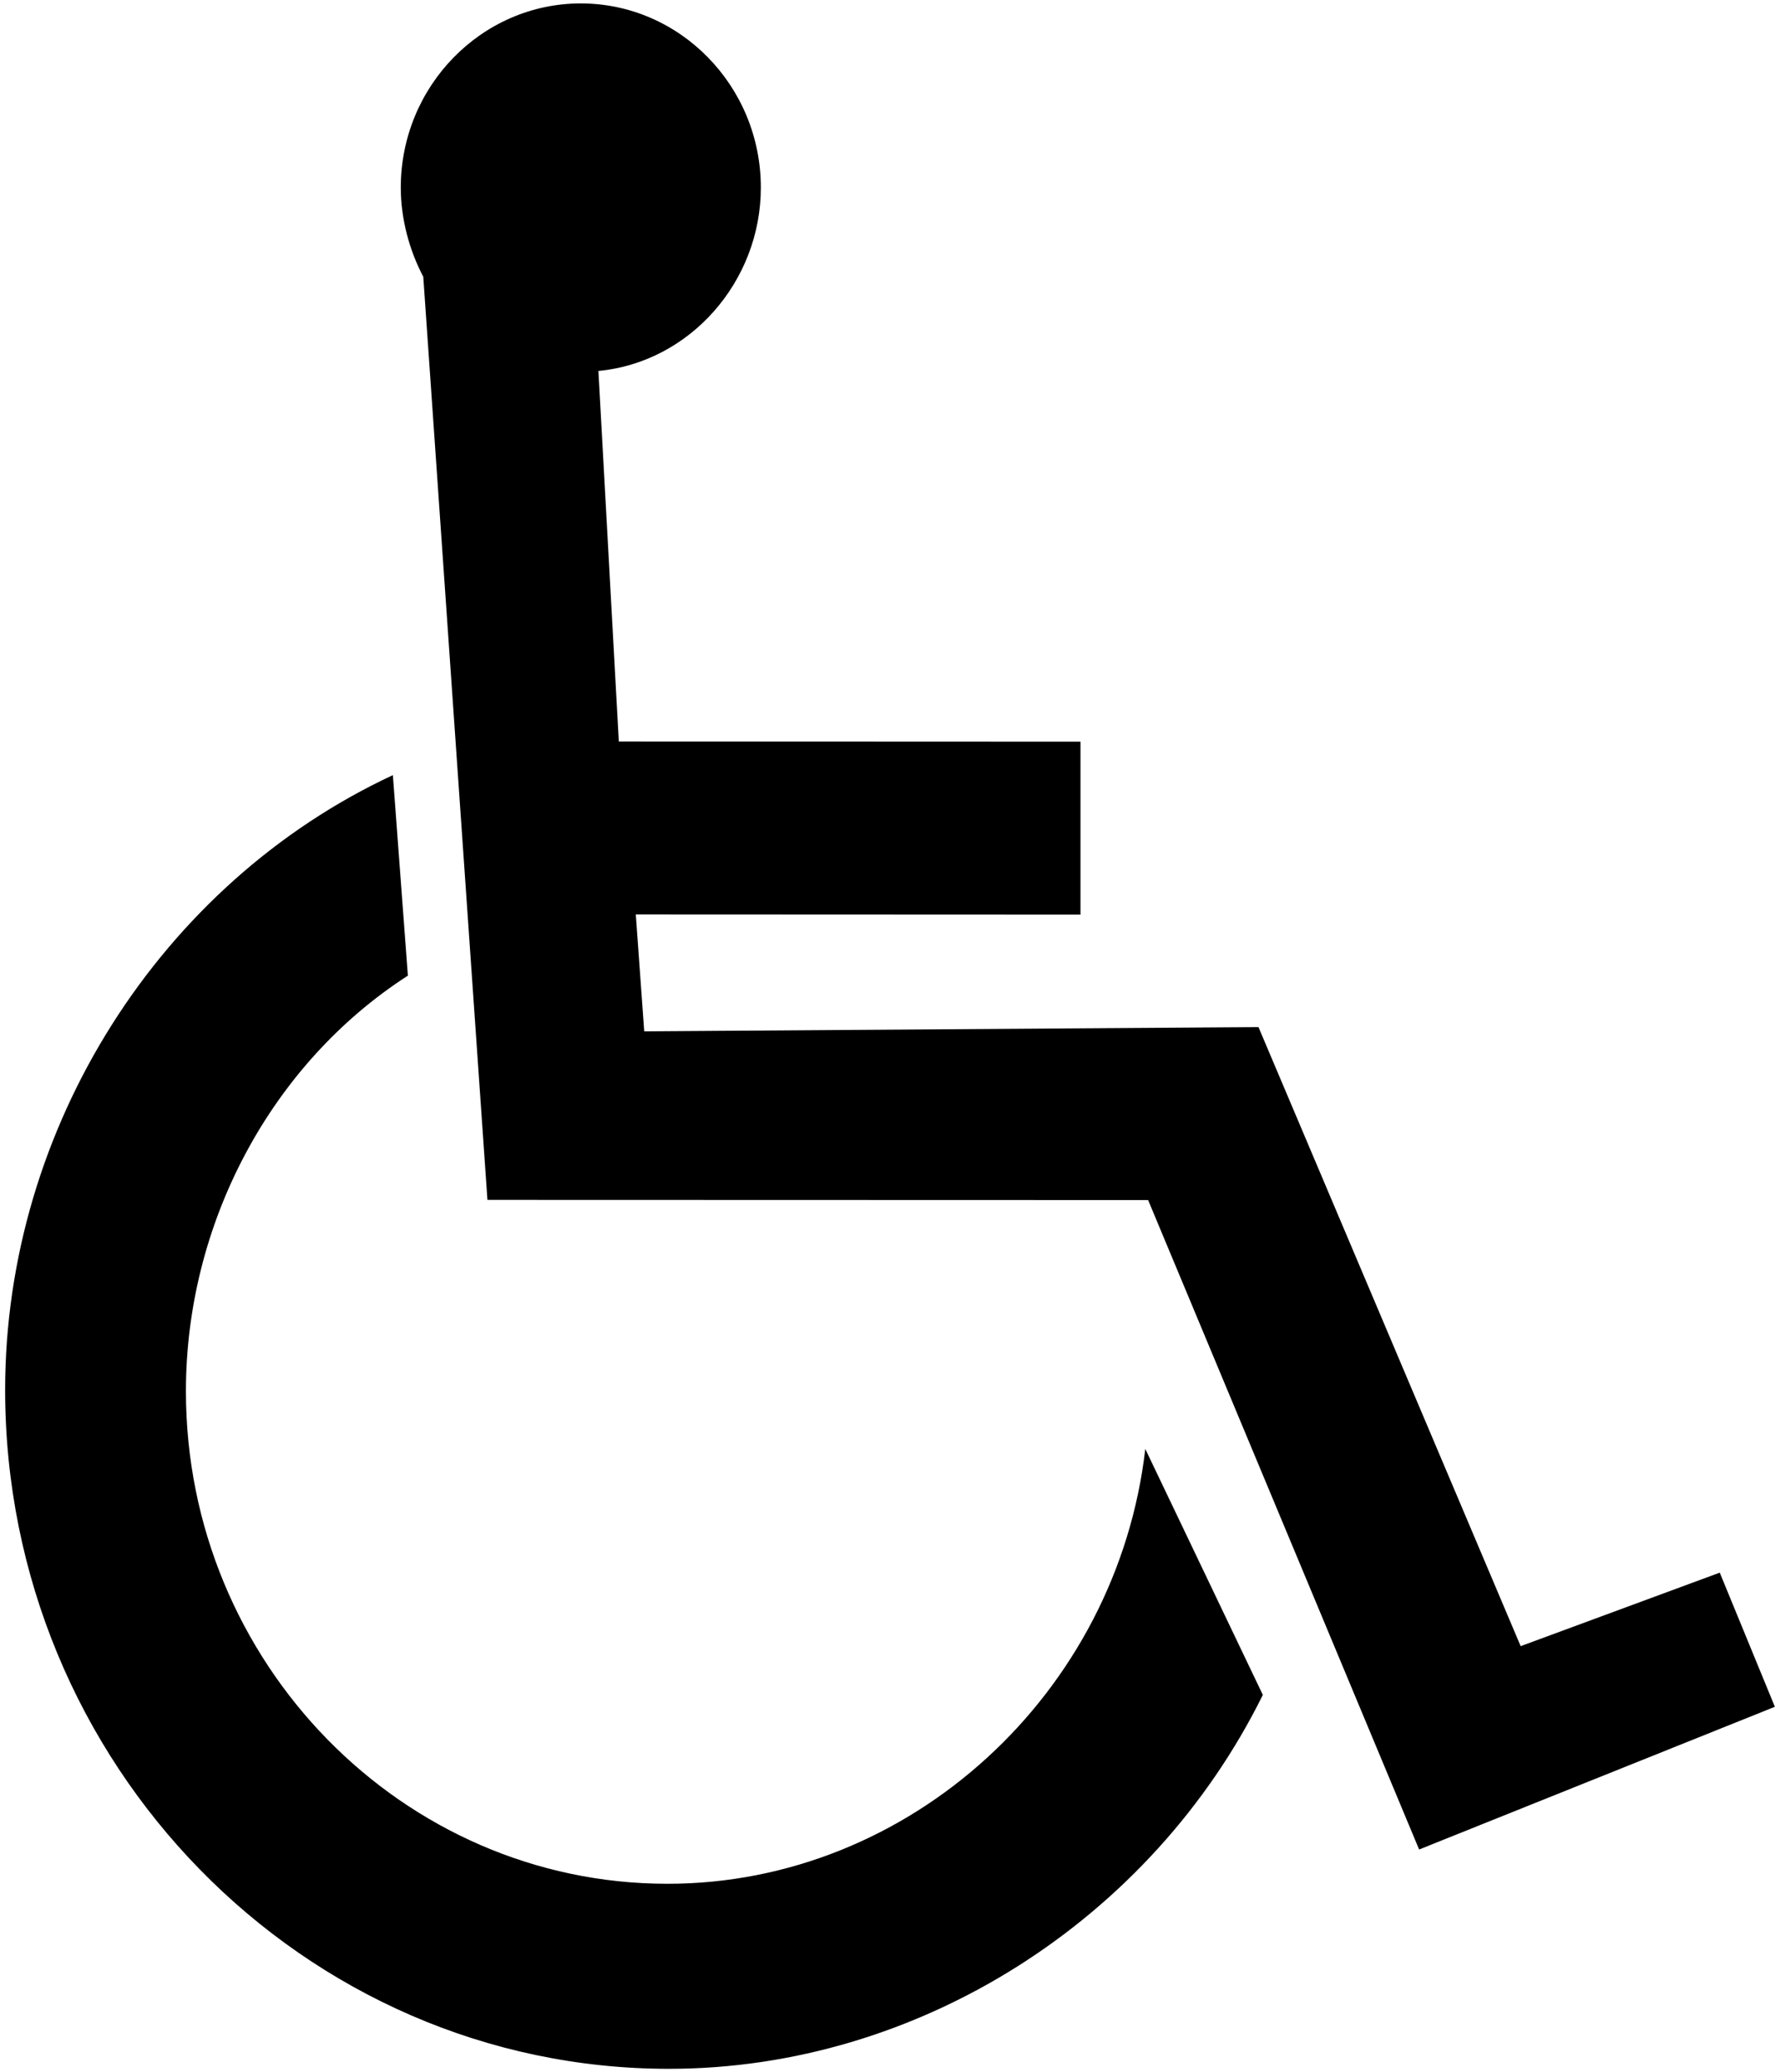
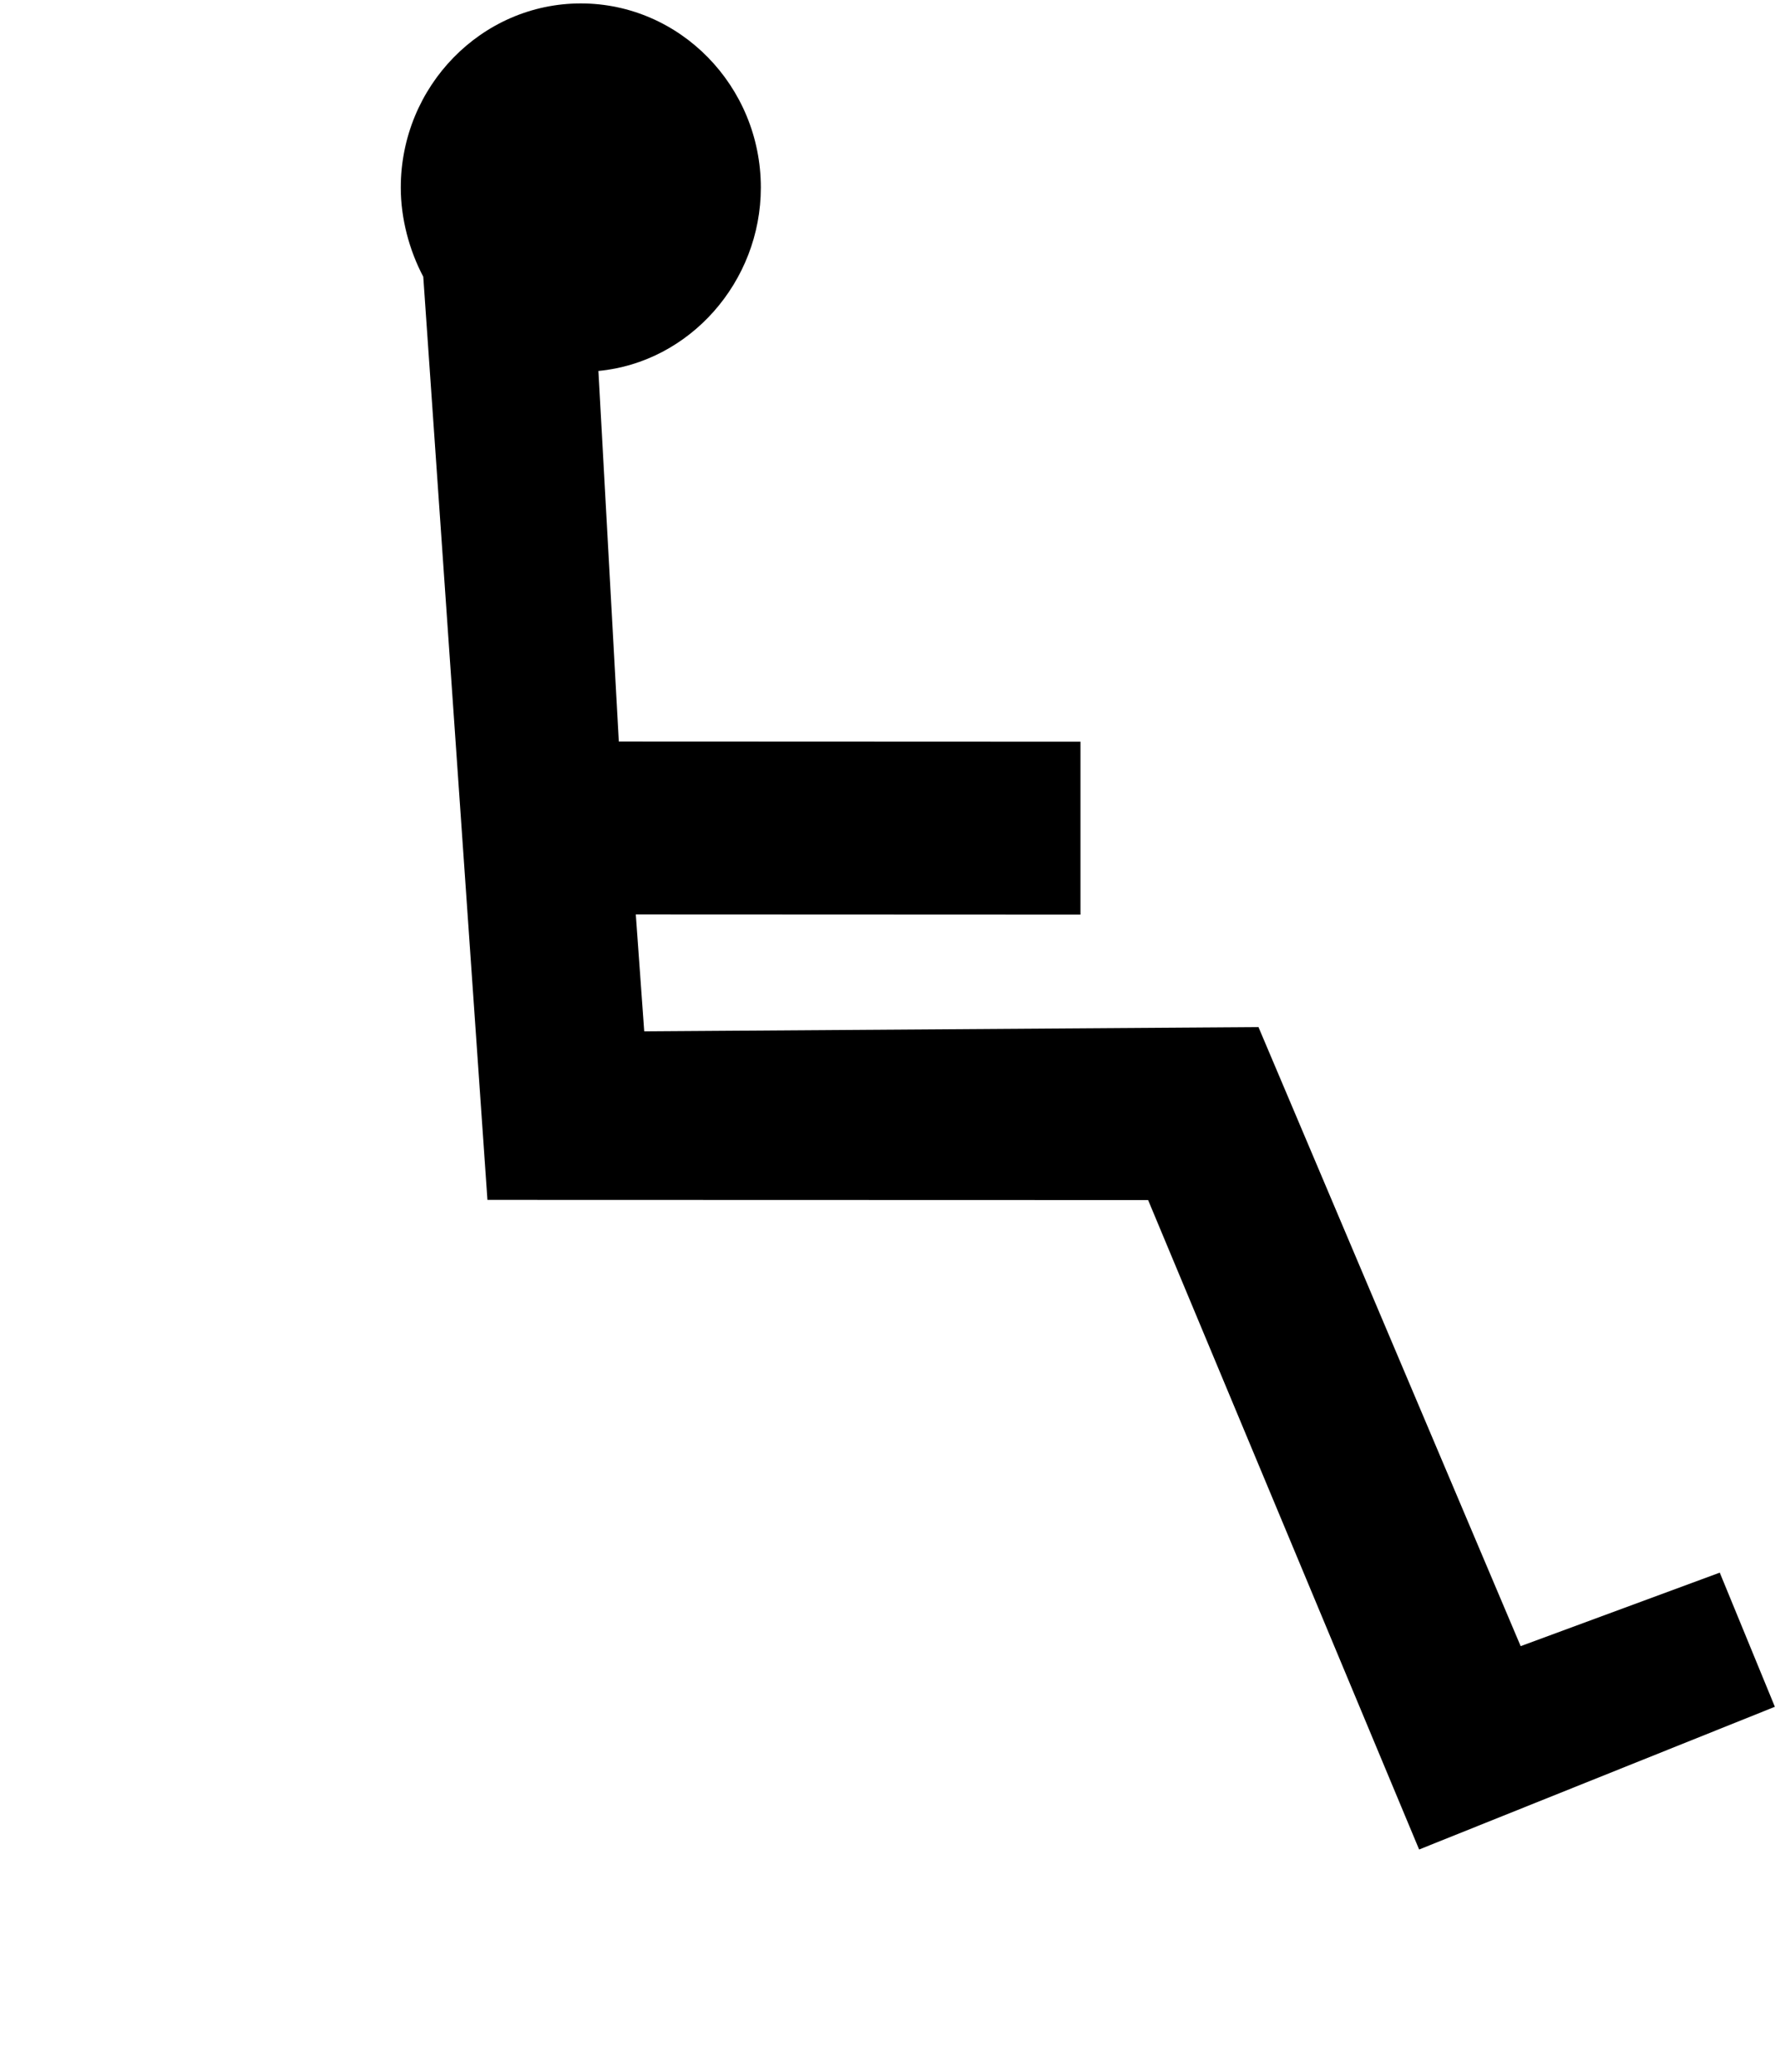
<svg xmlns="http://www.w3.org/2000/svg" id="Layer_1" version="1.1" viewBox="0 0 281 327">
  <defs>
    <style>
      .st0 {
        fill-rule: evenodd;
      }
    </style>
  </defs>
  <path class="st0" d="M94.46,58.54c14.43-1.36,25.65-14.08,25.65-28.94,0-16.01-12.77-29.06-28.42-29.06s-28.42,13.06-28.42,29.06c0,4.88,1.33,9.87,3.55,14.07l10.13,145.68,104.3.03,42.78,102.48,56.16-22.52-8.7-21.17-31.43,11.6-41.39-97.69-96.97.67-1.33-18.45,70.2.03v-27.29l-72.88-.03-3.22-58.44Z" />
-   <path class="st0" d="M199.36,267.46c-17.6,35.58-54.45,59.01-93.75,59.01C47.89,326.47.81,278.34.81,219.33c0-41.44,24.56-79.94,61.21-97.01l2.37,31.64c-21.68,13.97-35.04,39.17-35.04,65.58,0,42.81,34.15,77.73,76.02,77.73,38.31,0,70.98-30.06,75.43-68.62l18.55,38.8Z" />
</svg>